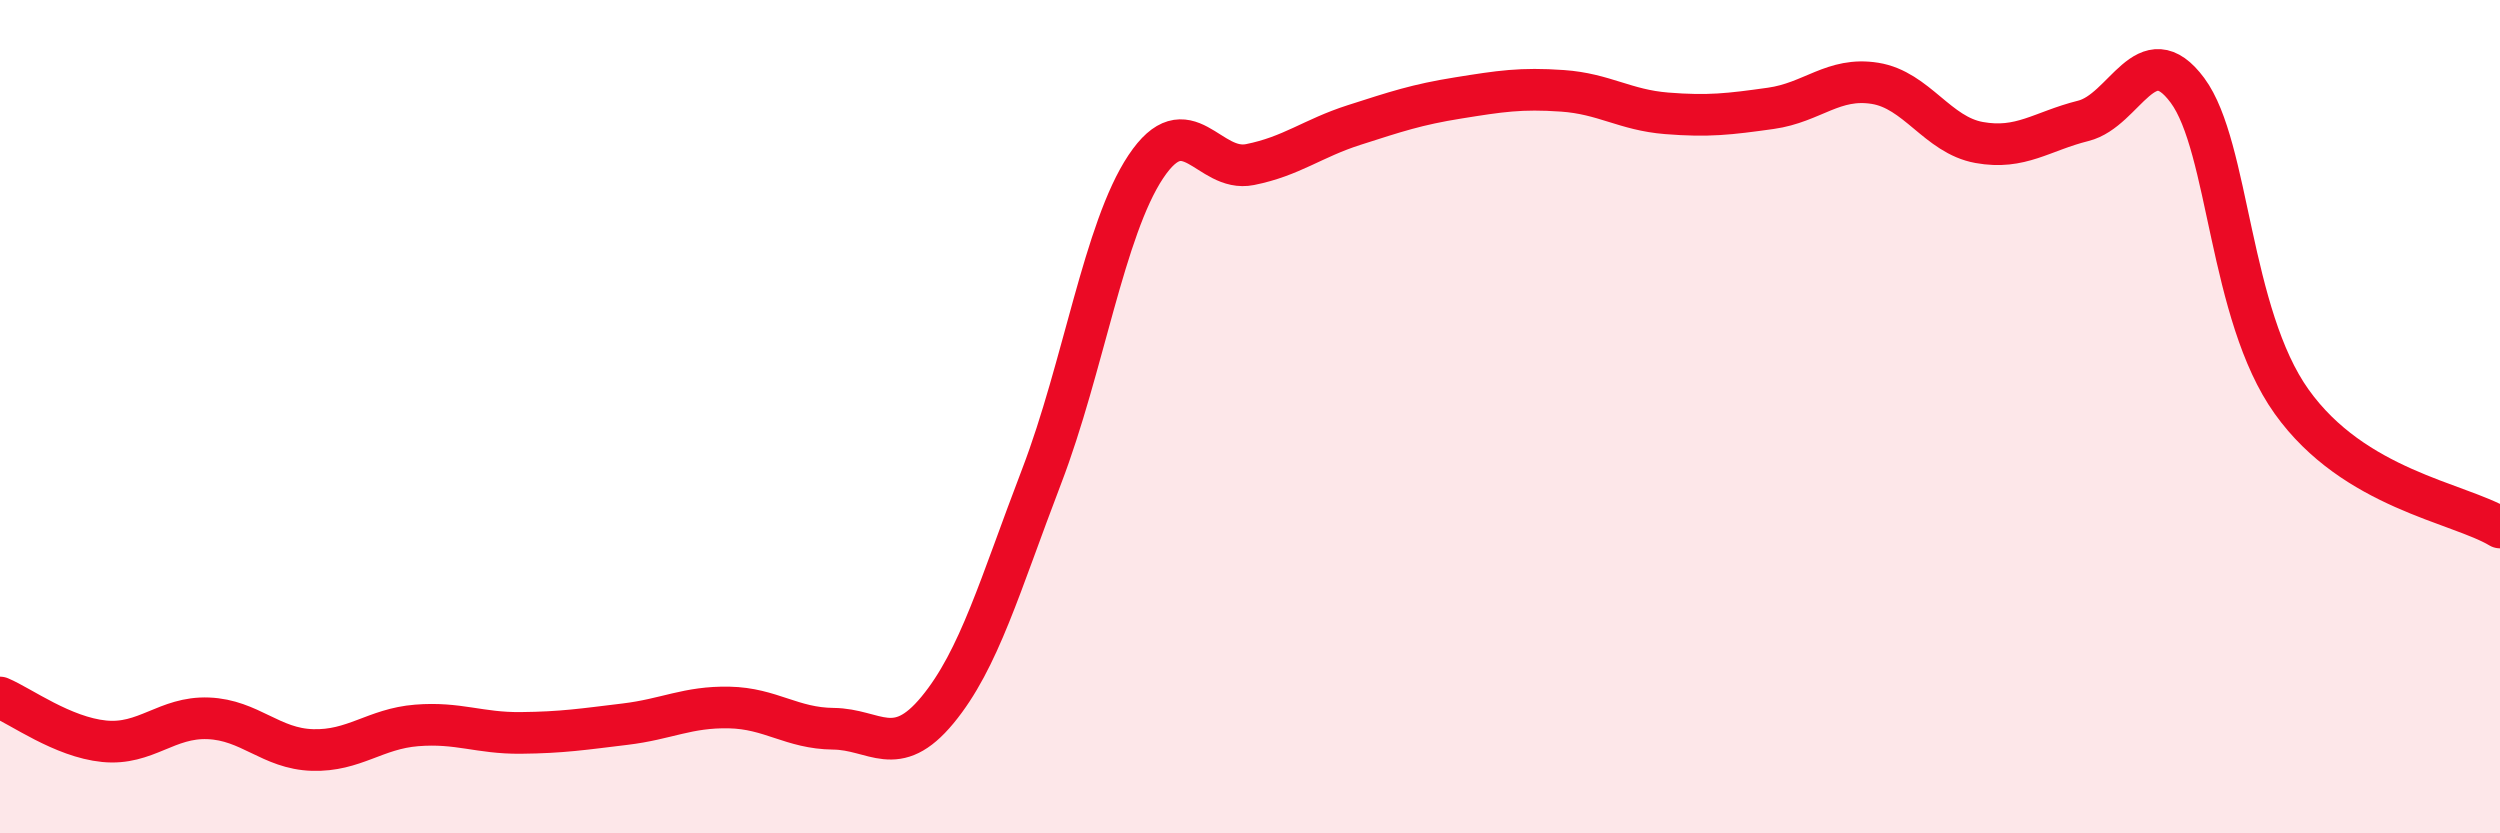
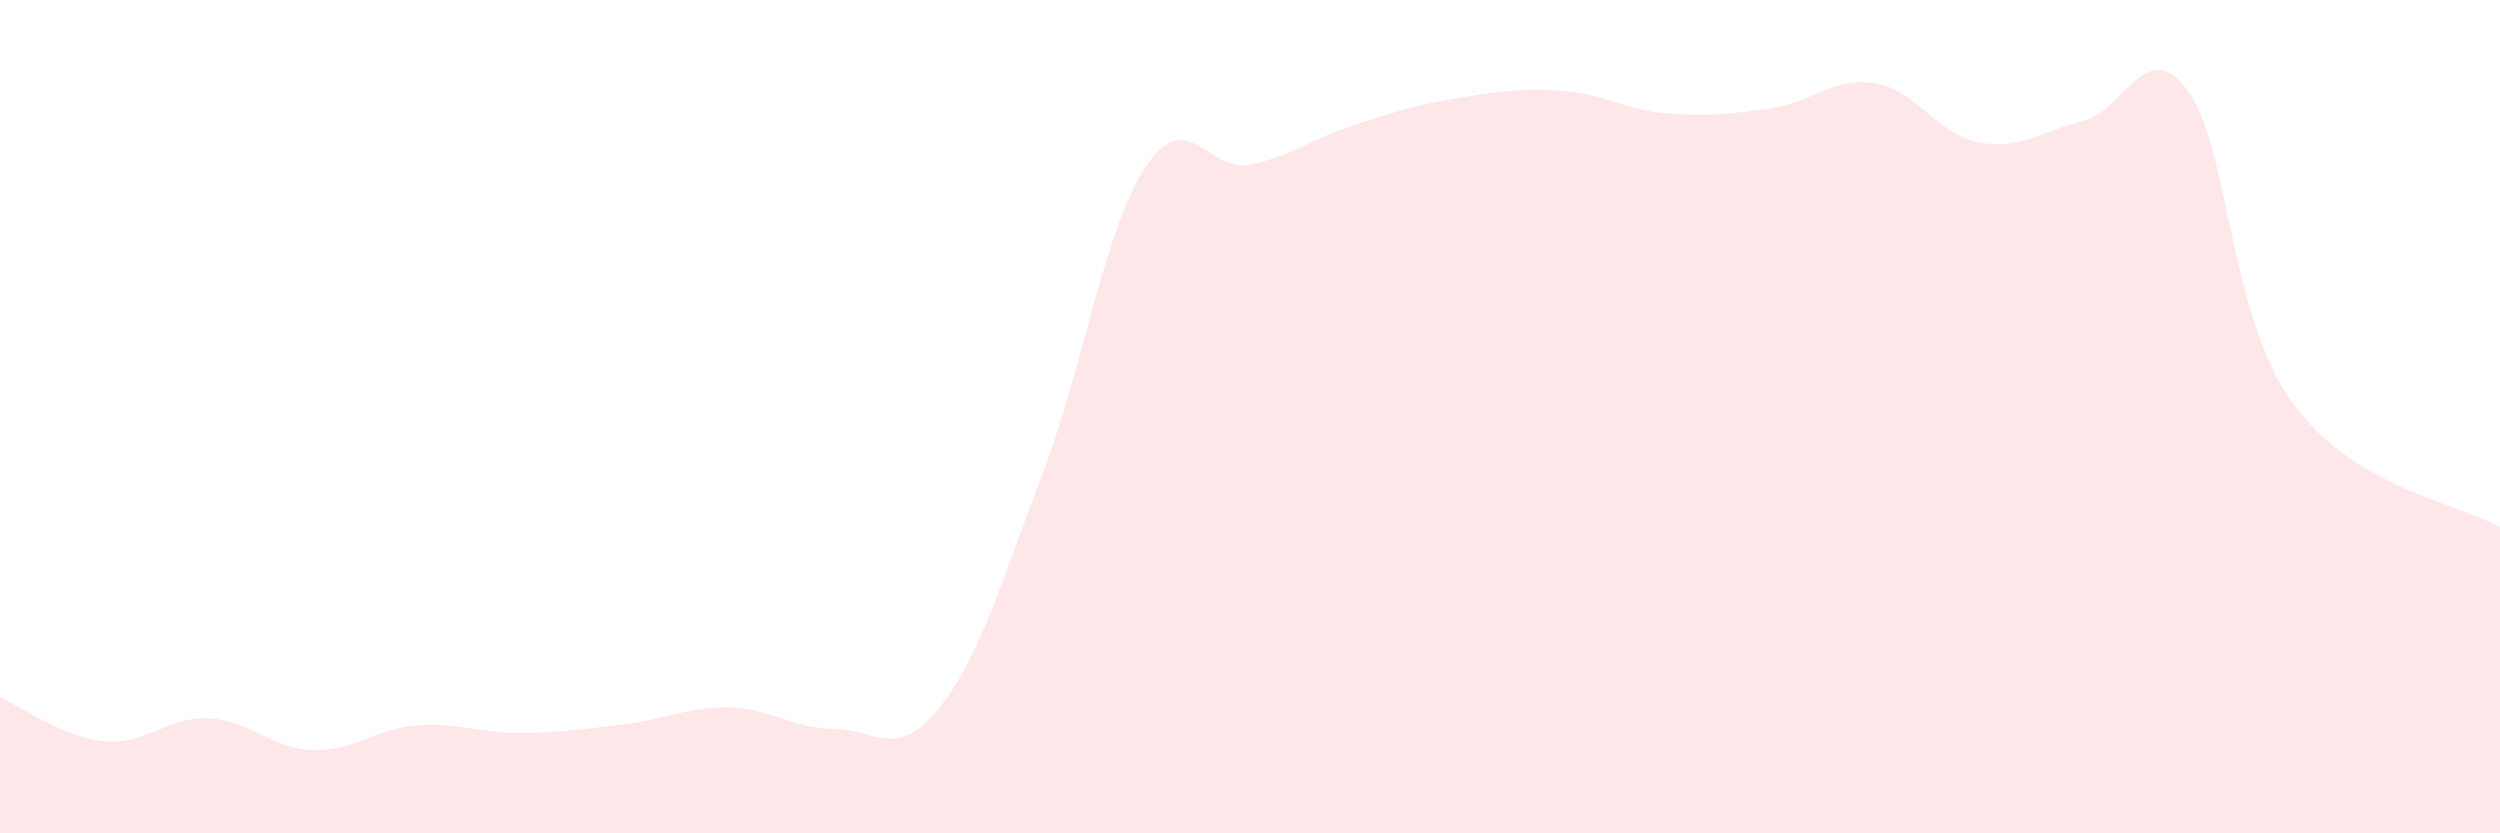
<svg xmlns="http://www.w3.org/2000/svg" width="60" height="20" viewBox="0 0 60 20">
  <path d="M 0,16.74 C 0.5,16.95 1.5,17.69 2.5,17.79 C 3.5,17.89 4,17.2 5,17.24 C 6,17.28 6.5,17.97 7.5,18 C 8.5,18.03 9,17.49 10,17.41 C 11,17.33 11.5,17.6 12.5,17.59 C 13.5,17.58 14,17.5 15,17.38 C 16,17.26 16.5,16.96 17.5,16.98 C 18.5,17 19,17.48 20,17.49 C 21,17.5 21.5,18.25 22.5,17.04 C 23.5,15.83 24,14.04 25,11.43 C 26,8.82 26.5,5.5 27.5,4 C 28.5,2.5 29,4.15 30,3.95 C 31,3.75 31.5,3.32 32.5,3 C 33.5,2.68 34,2.51 35,2.35 C 36,2.19 36.5,2.11 37.5,2.18 C 38.5,2.25 39,2.64 40,2.72 C 41,2.8 41.5,2.74 42.5,2.6 C 43.5,2.46 44,1.84 45,2 C 46,2.16 46.5,3.24 47.5,3.42 C 48.5,3.6 49,3.15 50,2.9 C 51,2.65 51.5,0.82 52.5,2.17 C 53.5,3.52 53.5,7.54 55,9.64 C 56.5,11.74 59,12.06 60,12.66L60 20L0 20Z" fill="#EB0A25" opacity="0.1" stroke-linecap="round" stroke-linejoin="round" />
-   <path d="M 0,16.74 C 0.5,16.95 1.5,17.69 2.5,17.79 C 3.5,17.89 4,17.2 5,17.24 C 6,17.28 6.5,17.97 7.5,18 C 8.5,18.03 9,17.49 10,17.41 C 11,17.33 11.5,17.6 12.5,17.59 C 13.5,17.58 14,17.5 15,17.38 C 16,17.26 16.5,16.96 17.5,16.98 C 18.5,17 19,17.48 20,17.49 C 21,17.5 21.5,18.25 22.5,17.04 C 23.5,15.83 24,14.04 25,11.43 C 26,8.82 26.5,5.5 27.5,4 C 28.5,2.5 29,4.15 30,3.95 C 31,3.75 31.5,3.32 32.5,3 C 33.5,2.68 34,2.51 35,2.35 C 36,2.19 36.5,2.11 37.5,2.18 C 38.5,2.25 39,2.64 40,2.72 C 41,2.8 41.5,2.74 42.5,2.6 C 43.5,2.46 44,1.84 45,2 C 46,2.16 46.5,3.24 47.5,3.42 C 48.5,3.6 49,3.15 50,2.9 C 51,2.65 51.5,0.82 52.5,2.17 C 53.5,3.52 53.5,7.54 55,9.64 C 56.5,11.74 59,12.06 60,12.66" stroke="#EB0A25" stroke-width="1" fill="none" stroke-linecap="round" stroke-linejoin="round" />
</svg>